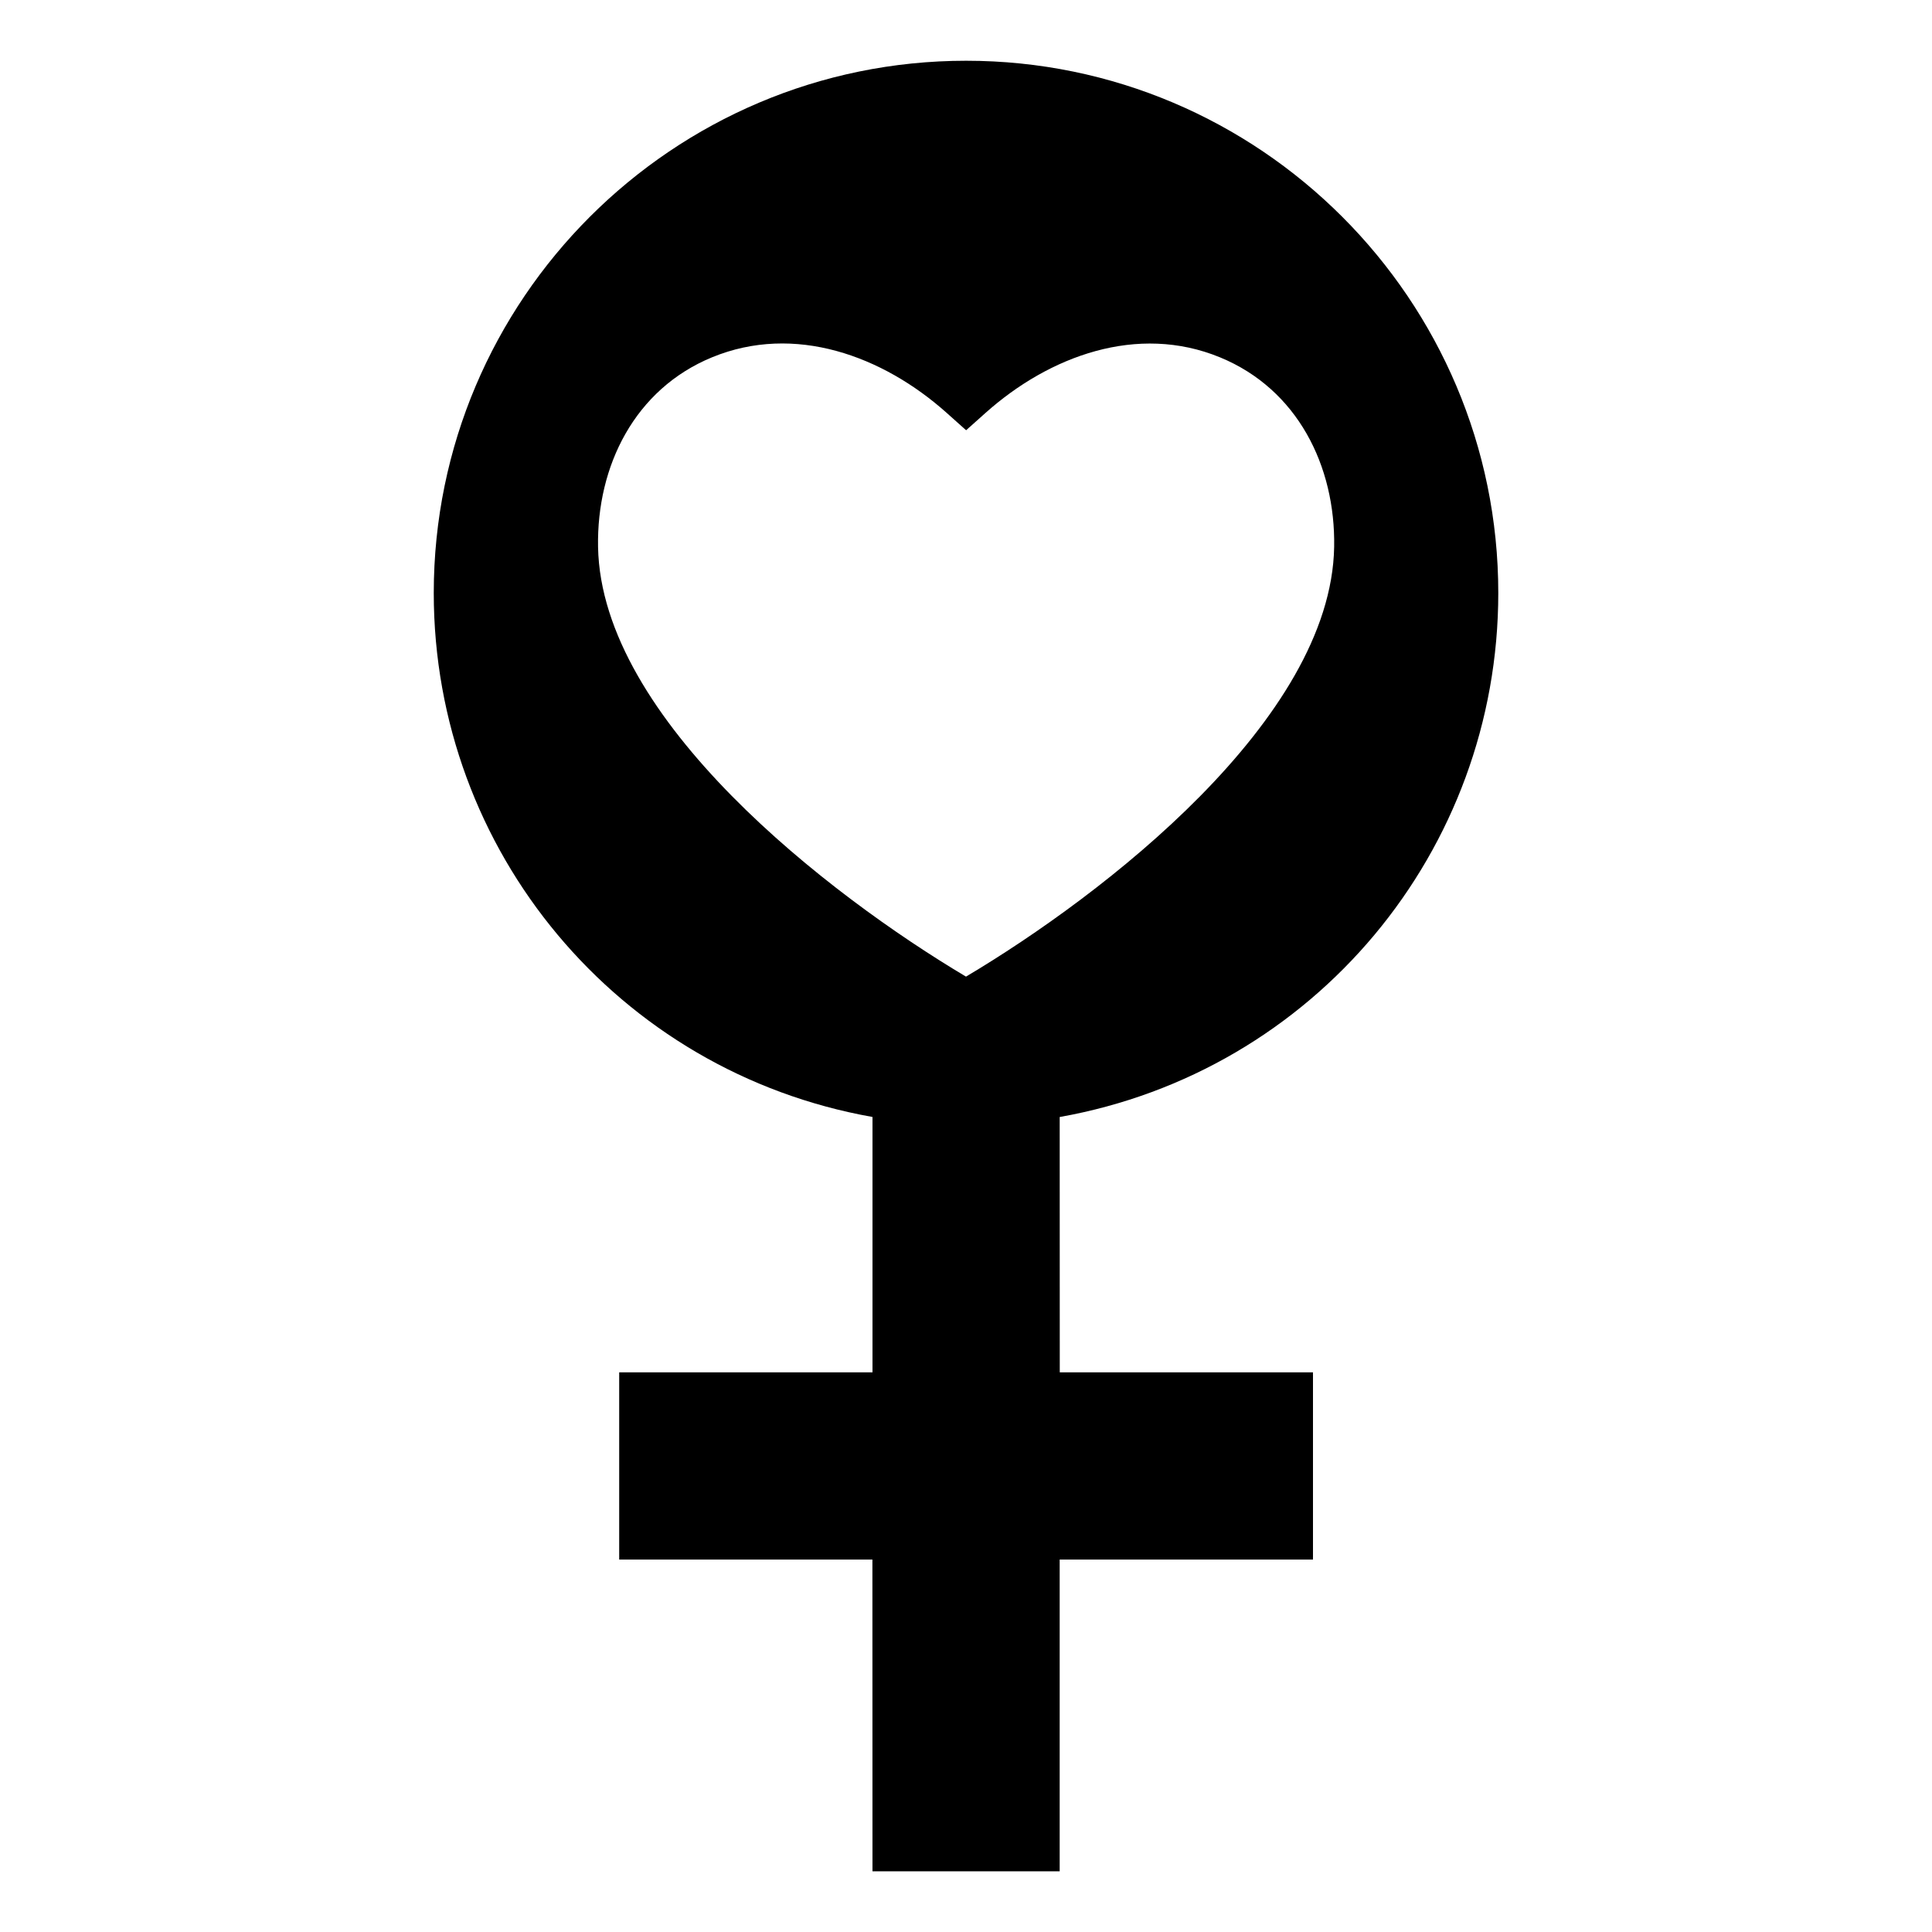
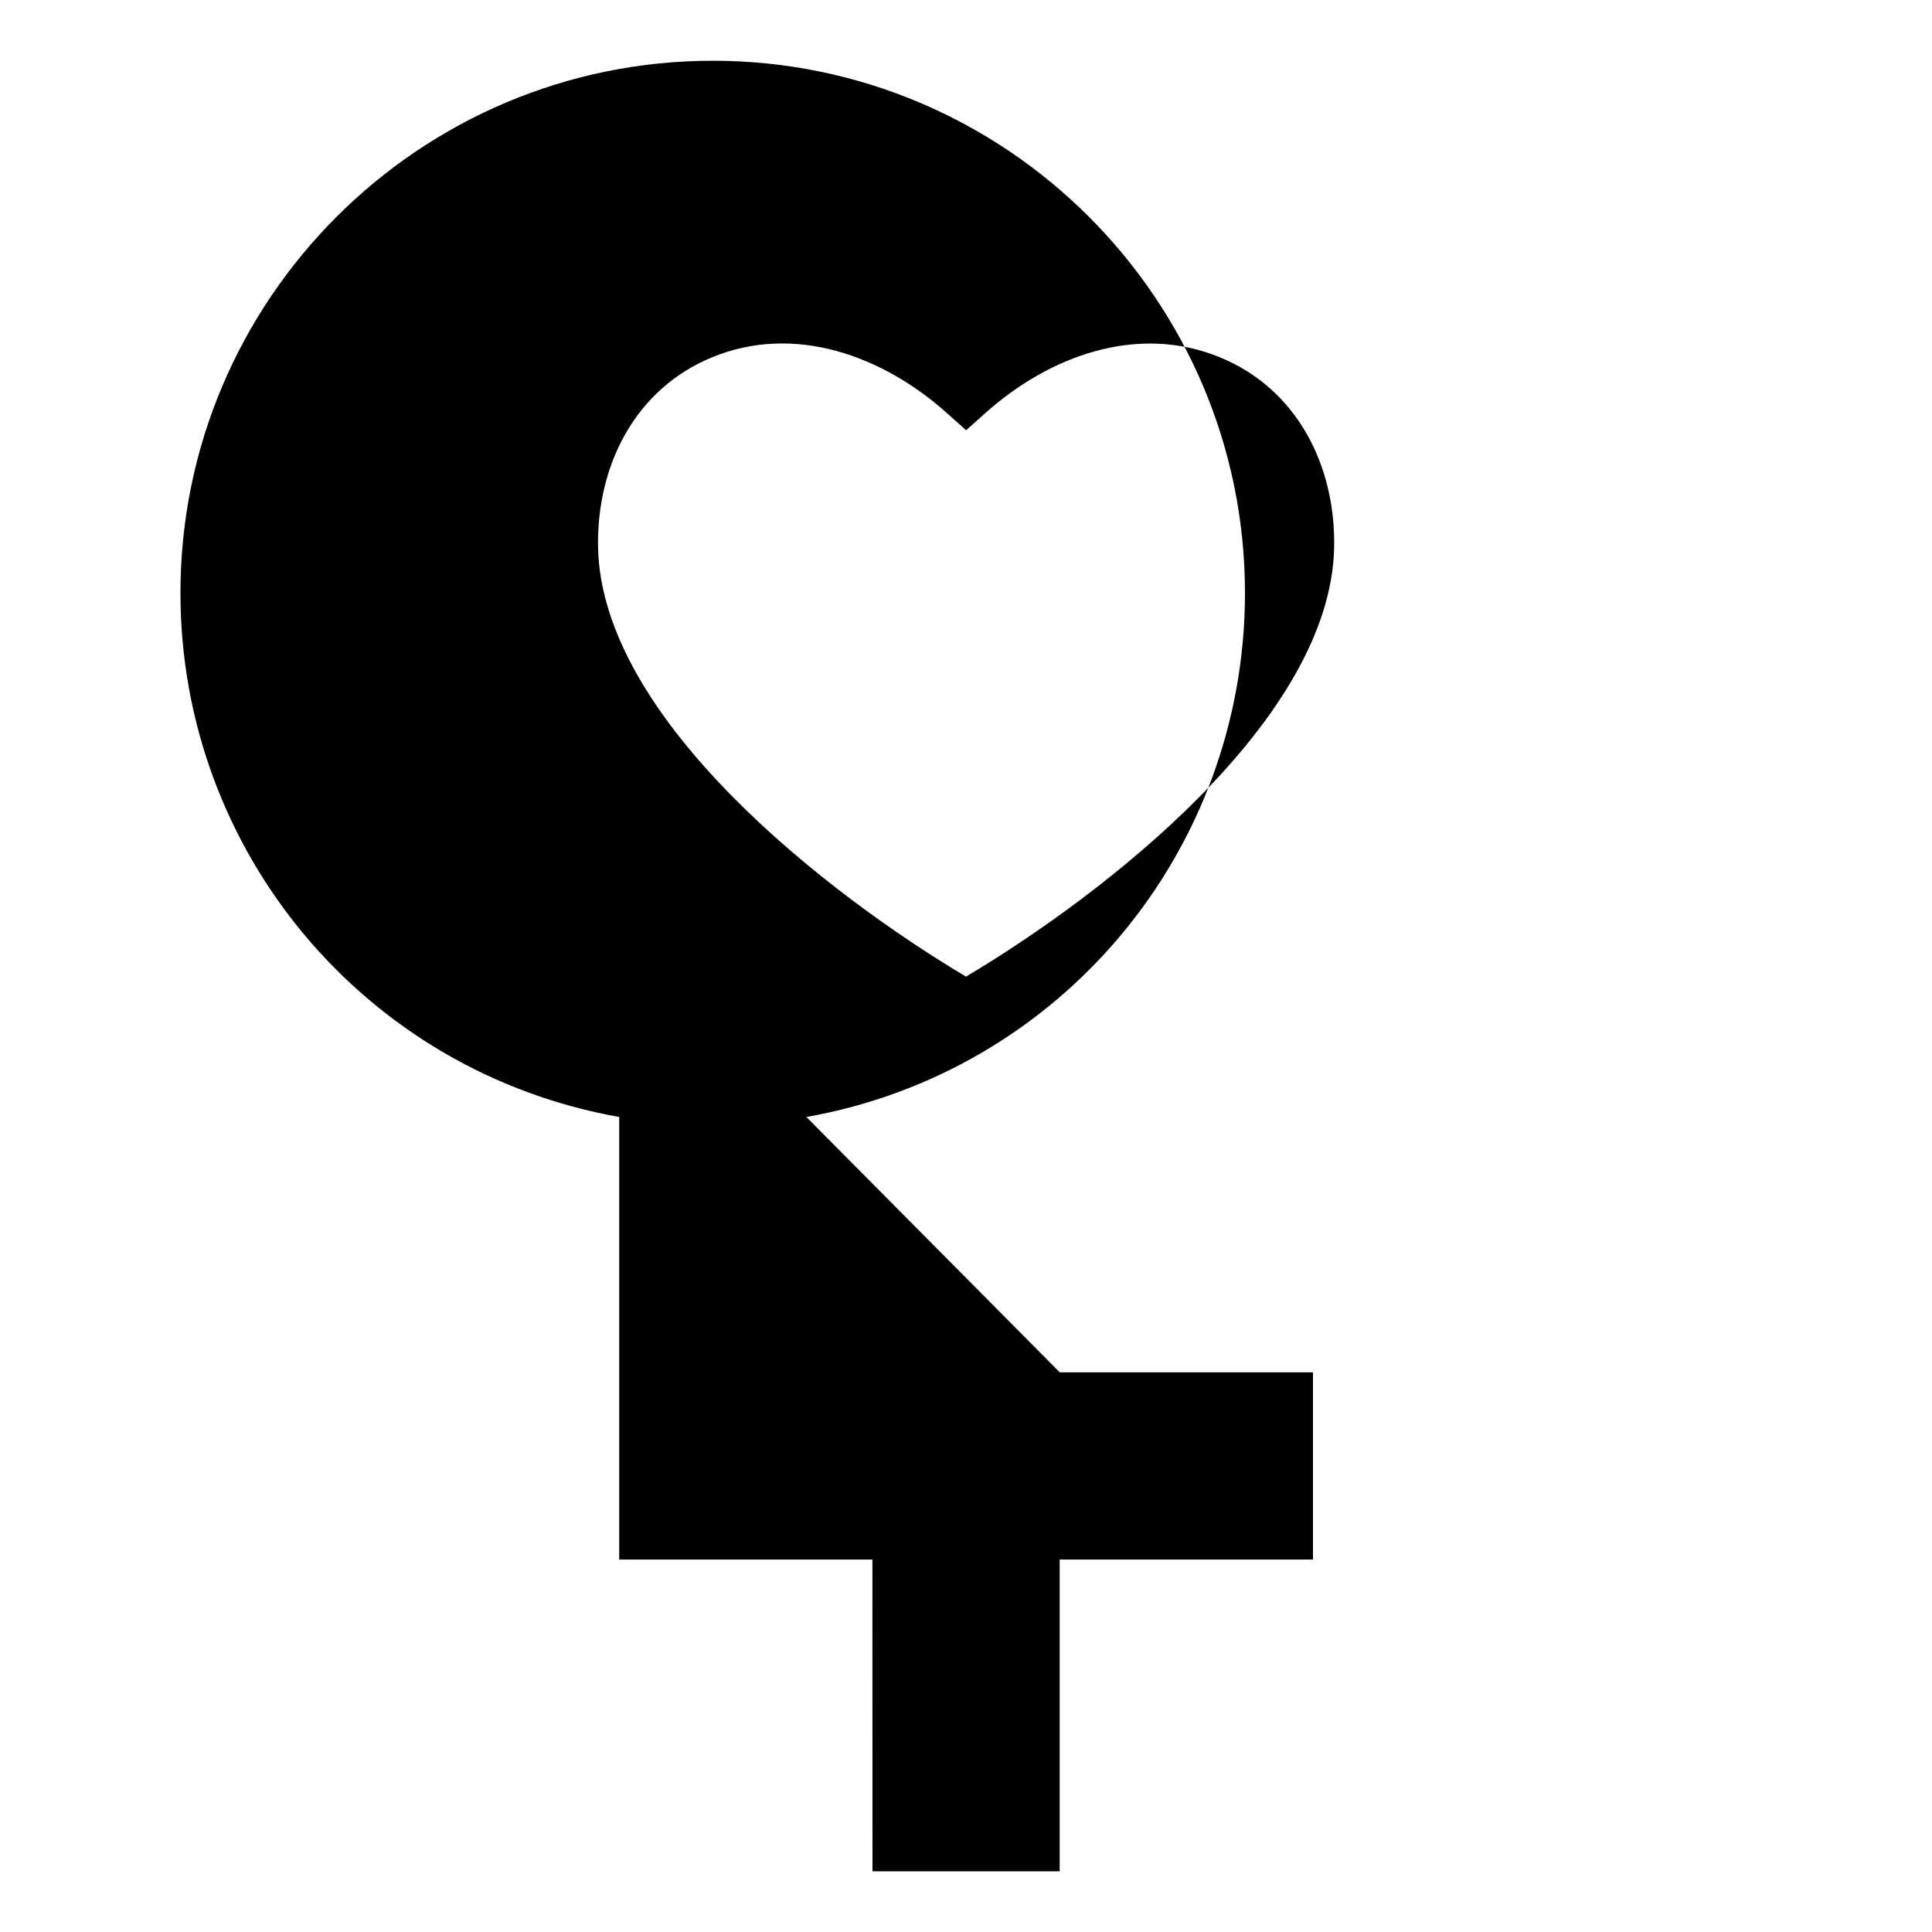
<svg xmlns="http://www.w3.org/2000/svg" fill="#000000" width="800px" height="800px" version="1.1" viewBox="144 144 512 512">
-   <path d="m424.85 507.68h67.105v49.625h-67.129v82.605h-49.609l-0.02-82.605h-67.105v-49.625h67.129v-67.672c-67.41-11.965-116.27-70.418-116.27-138.86 0-77.785 63.297-141.05 141.08-141.05 77.785 0 141.03 63.273 141.03 141.05 0 68.438-48.805 126.9-116.23 138.87zm-29.98-254.27c-16.898-15.094-40.27-23.738-62.172-14.719-20.492 8.43-30.59 28.812-30.207 50.254 0.82 45.738 61.223 92.285 97.508 113.87 36.305-21.578 96.773-68.113 97.566-113.87 0.371-21.469-9.742-41.812-30.25-50.246-21.891-9-45.25-0.355-62.133 14.719l-5.152 4.602z" fill-rule="evenodd" />
+   <path d="m424.85 507.68h67.105v49.625h-67.129v82.605h-49.609l-0.02-82.605h-67.105v-49.625v-67.672c-67.41-11.965-116.27-70.418-116.27-138.86 0-77.785 63.297-141.05 141.08-141.05 77.785 0 141.03 63.273 141.03 141.05 0 68.438-48.805 126.9-116.23 138.87zm-29.98-254.27c-16.898-15.094-40.27-23.738-62.172-14.719-20.492 8.43-30.59 28.812-30.207 50.254 0.82 45.738 61.223 92.285 97.508 113.87 36.305-21.578 96.773-68.113 97.566-113.87 0.371-21.469-9.742-41.812-30.25-50.246-21.891-9-45.25-0.355-62.133 14.719l-5.152 4.602z" fill-rule="evenodd" />
</svg>